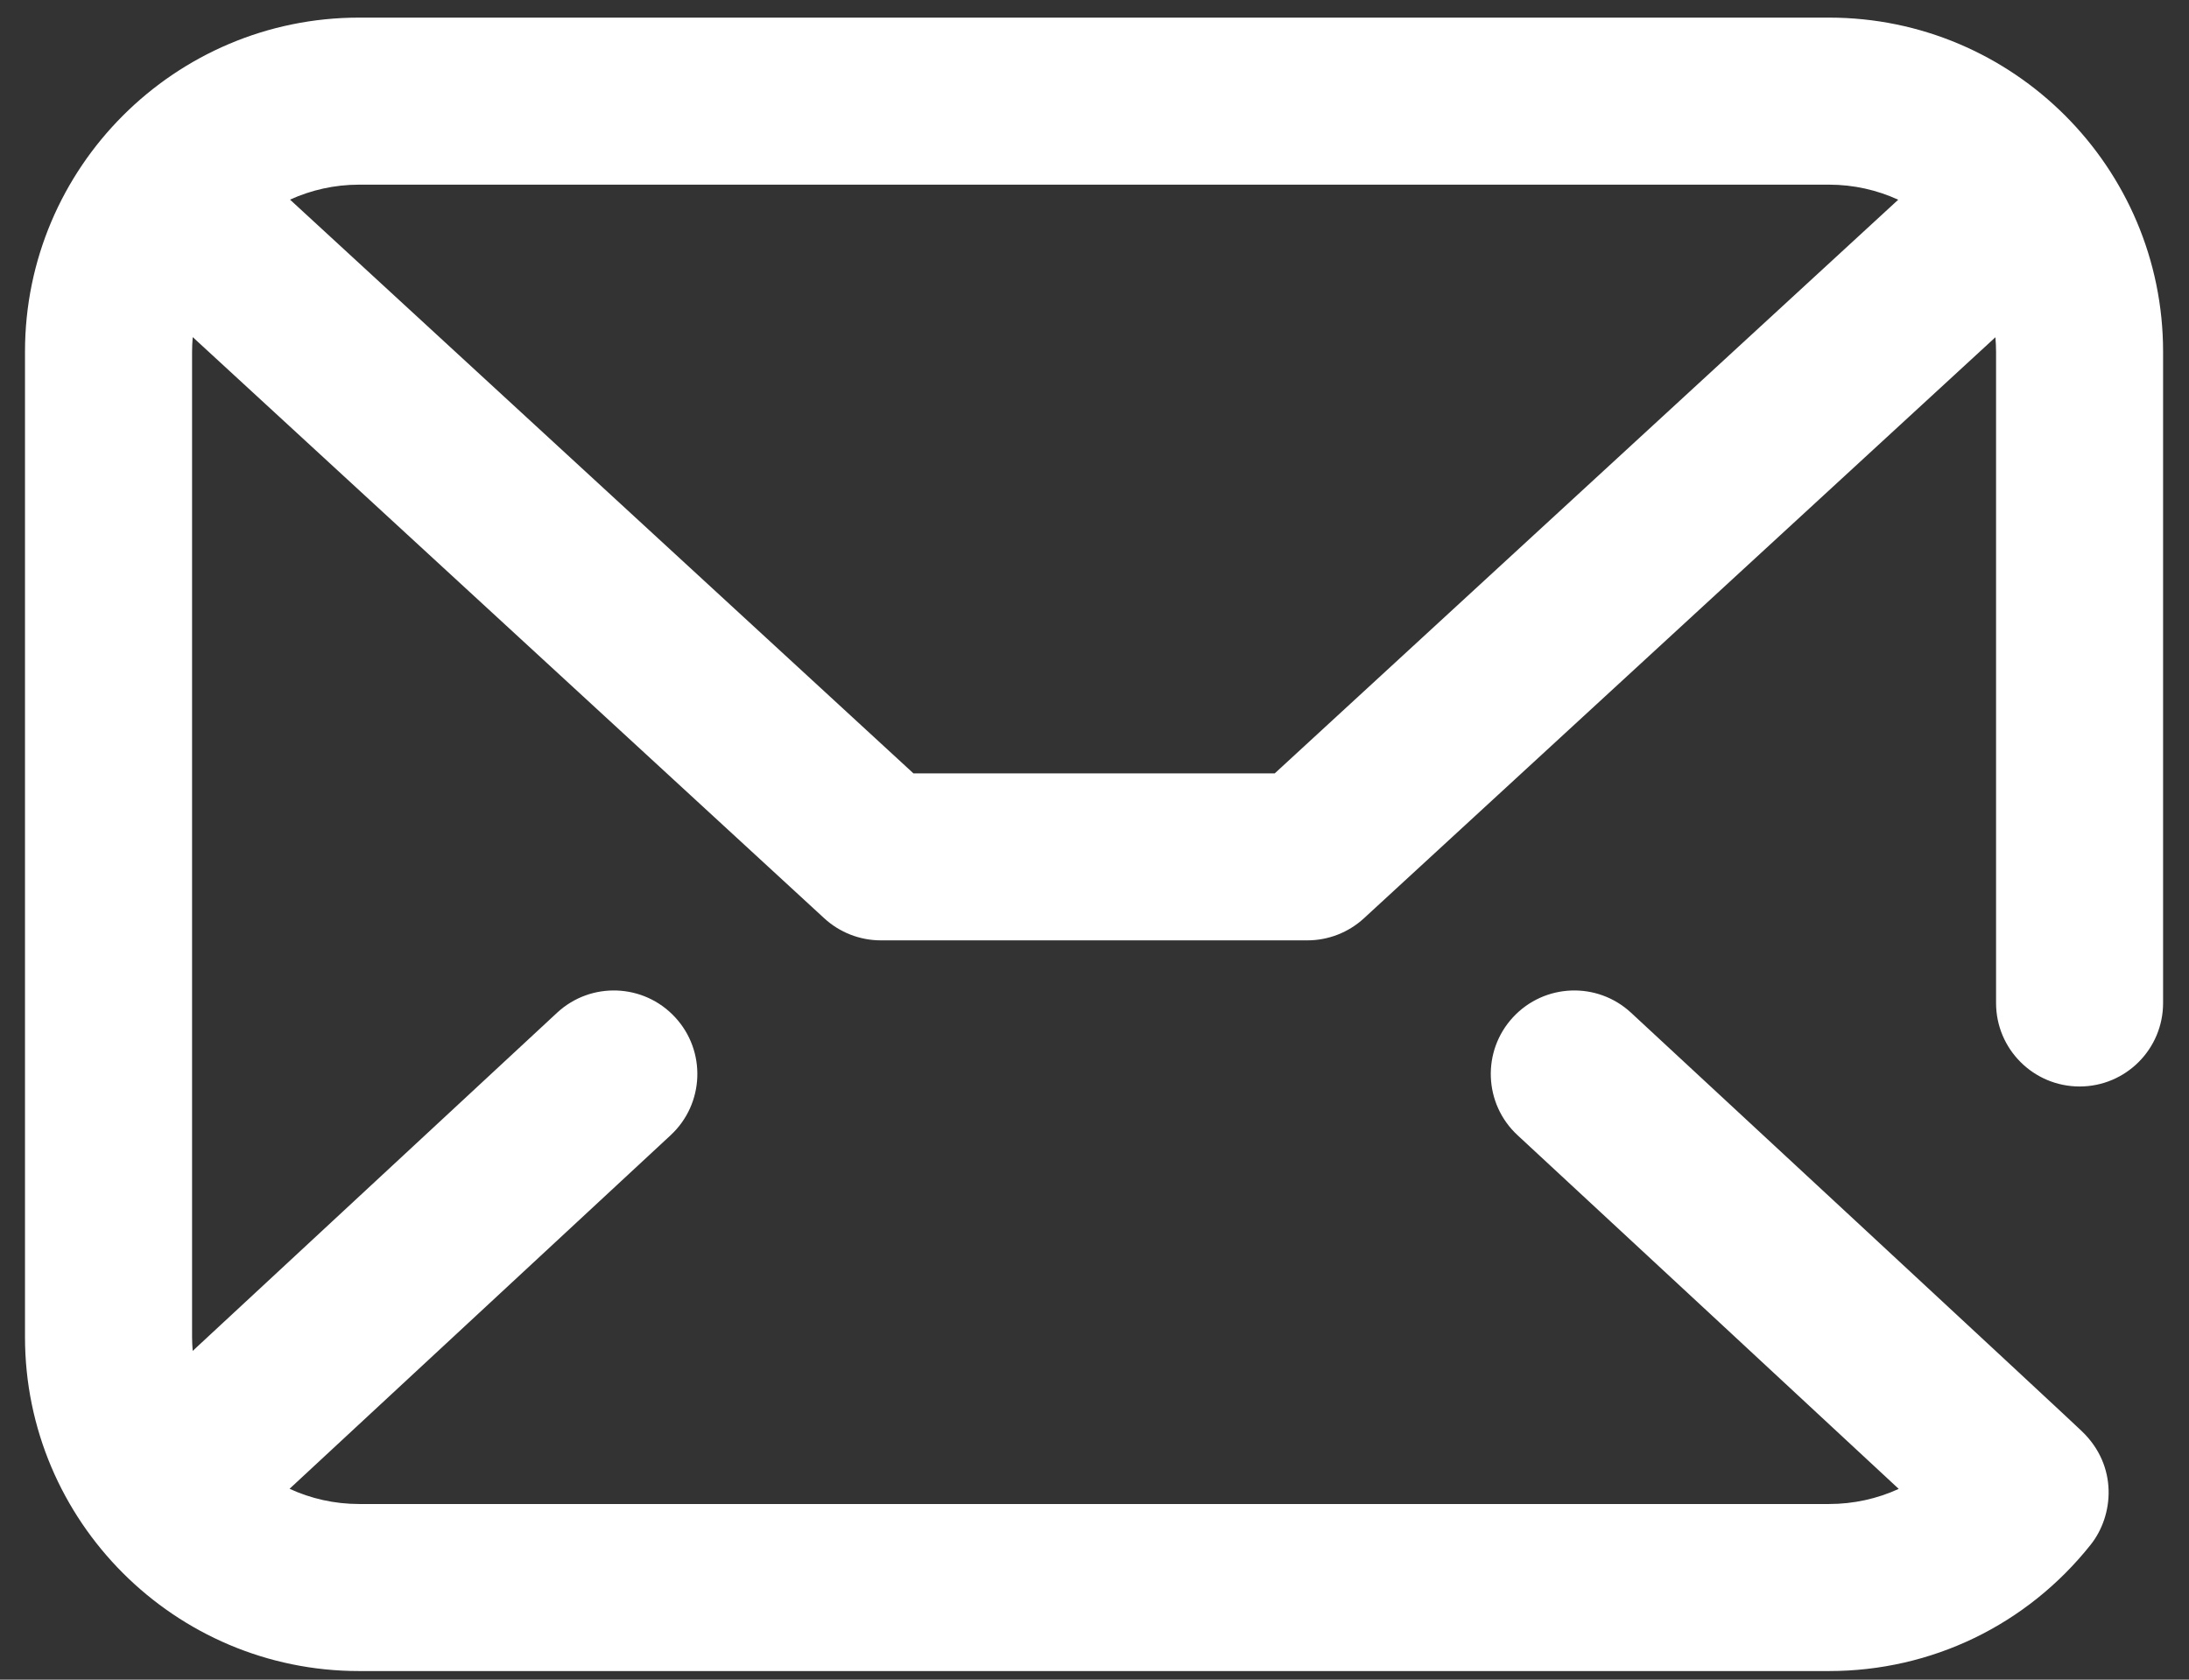
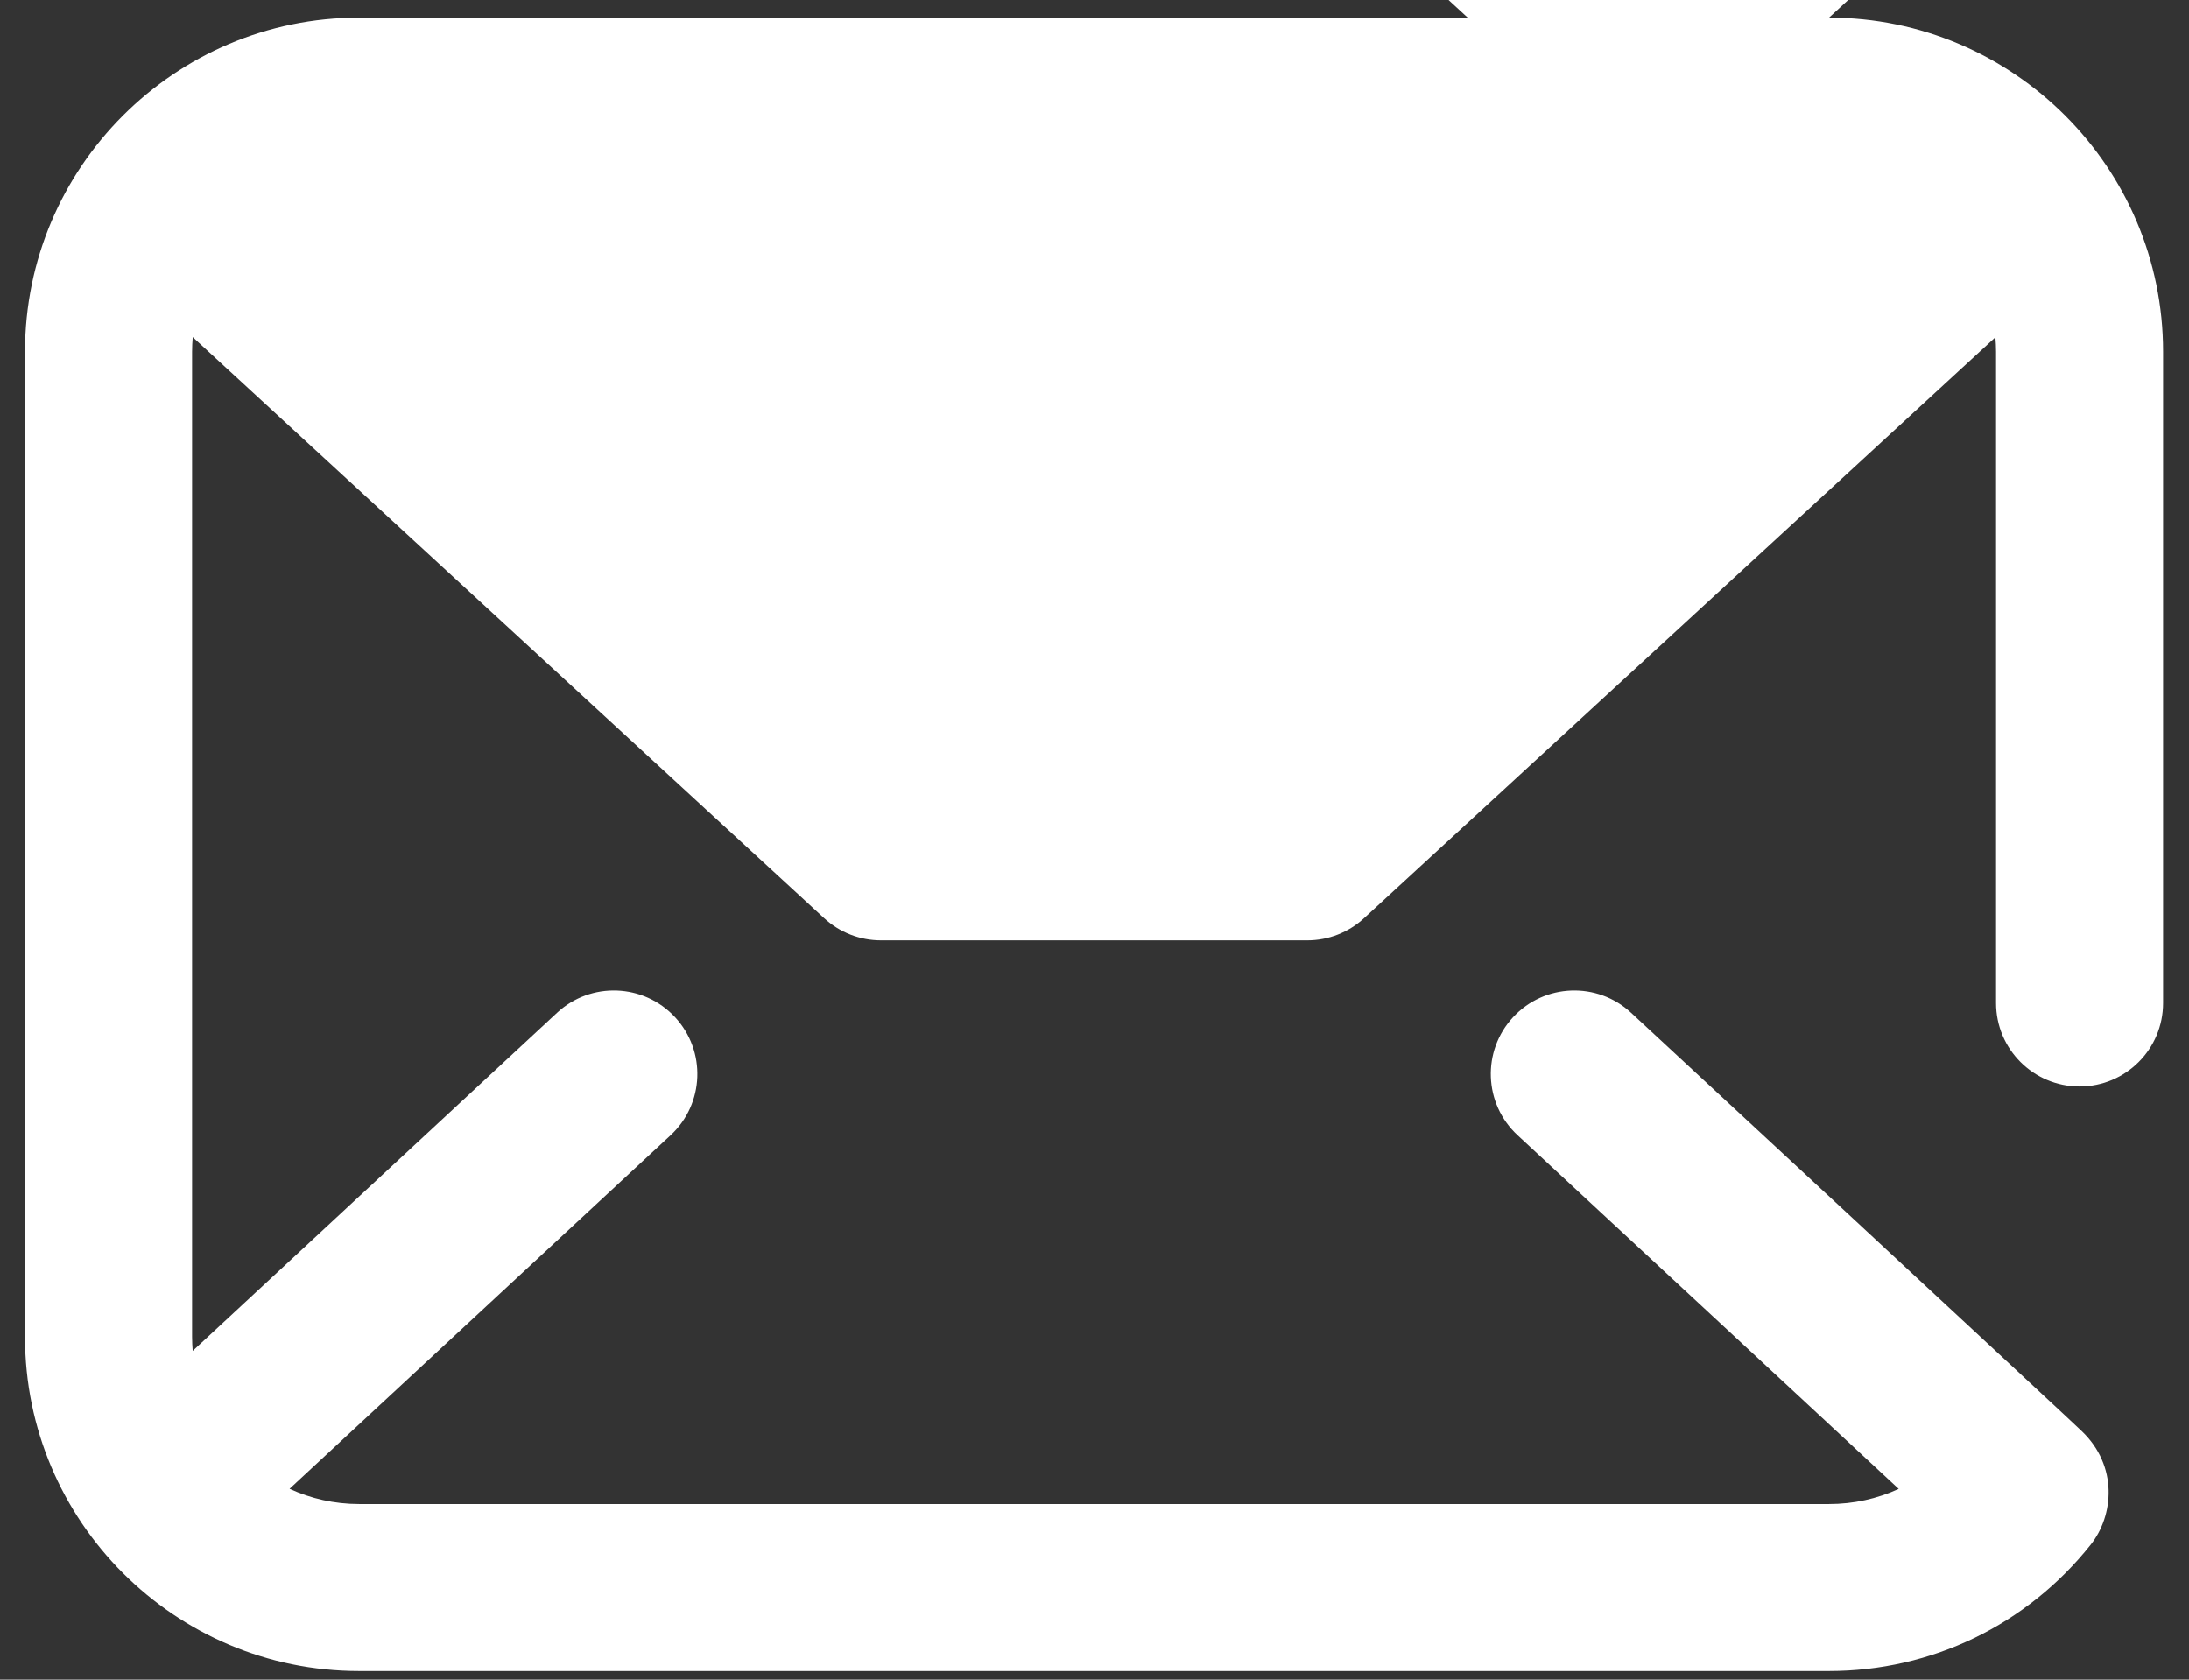
<svg xmlns="http://www.w3.org/2000/svg" width="100%" height="100%" viewBox="0 0 43 33" version="1.1" xml:space="preserve" style="fill-rule:evenodd;clip-rule:evenodd;stroke-linejoin:round;stroke-miterlimit:2;">
  <rect x="0" y="0" width="43" height="33" fill="#333333" stroke="none" />
-   <path d="M35.929,0.346l-28.875,0c-3.619,0 -6.563,2.944 -6.563,6.563l0,19.359c0,3.619 2.944,6.563 6.563,6.563l28.875,0c2.013,0 3.887,-0.905 5.14,-2.483c0.453,-0.569 0.544,-1.546 -0.178,-2.233l-0.082,-0.077c-0.066,-0.061 -0.162,-0.151 -0.284,-0.266c-0.243,-0.226 -0.589,-0.548 -1.005,-0.935c-0.831,-0.772 -1.939,-1.8 -3.047,-2.829c-2.216,-2.056 -4.433,-4.111 -4.433,-4.111c-0.664,-0.616 -1.702,-0.577 -2.318,0.088c-0.616,0.664 -0.577,1.702 0.088,2.318c2.402,2.227 5.676,5.265 7.488,6.949c-0.423,0.194 -0.888,0.297 -1.369,0.297l-28.875,0c-0.487,0 -0.949,-0.107 -1.366,-0.299l7.486,-6.947c0.664,-0.617 0.703,-1.655 0.086,-2.319c-0.616,-0.664 -1.654,-0.703 -2.318,-0.086l-7.157,6.643c-0.007,-0.091 -0.012,-0.181 -0.012,-0.273l0,-19.359c0,-0.097 0.005,-0.192 0.013,-0.286l12.406,11.419c0.303,0.278 0.699,0.433 1.111,0.433l8.378,0c0.412,0 0.808,-0.155 1.111,-0.433l12.405,-11.416c0.008,0.093 0.013,0.187 0.013,0.283l0,12.797c0,0.906 0.735,1.64 1.641,1.64c0.906,0 1.64,-0.734 1.64,-1.64l0,-12.797c0,-3.619 -2.943,-6.563 -6.562,-6.563Zm-10.888,14.848l-7.098,0l-12.246,-11.272c0.414,-0.188 0.873,-0.294 1.357,-0.294l28.875,0c0.485,0 0.945,0.106 1.359,0.296l-12.247,11.27Z" style="fill:#fff;fill-rule:nonzero;" />
+   <path d="M35.929,0.346l-28.875,0c-3.619,0 -6.563,2.944 -6.563,6.563l0,19.359c0,3.619 2.944,6.563 6.563,6.563l28.875,0c2.013,0 3.887,-0.905 5.14,-2.483c0.453,-0.569 0.544,-1.546 -0.178,-2.233l-0.082,-0.077c-0.066,-0.061 -0.162,-0.151 -0.284,-0.266c-0.243,-0.226 -0.589,-0.548 -1.005,-0.935c-0.831,-0.772 -1.939,-1.8 -3.047,-2.829c-2.216,-2.056 -4.433,-4.111 -4.433,-4.111c-0.664,-0.616 -1.702,-0.577 -2.318,0.088c-0.616,0.664 -0.577,1.702 0.088,2.318c2.402,2.227 5.676,5.265 7.488,6.949c-0.423,0.194 -0.888,0.297 -1.369,0.297l-28.875,0c-0.487,0 -0.949,-0.107 -1.366,-0.299l7.486,-6.947c0.664,-0.617 0.703,-1.655 0.086,-2.319c-0.616,-0.664 -1.654,-0.703 -2.318,-0.086l-7.157,6.643c-0.007,-0.091 -0.012,-0.181 -0.012,-0.273l0,-19.359c0,-0.097 0.005,-0.192 0.013,-0.286l12.406,11.419c0.303,0.278 0.699,0.433 1.111,0.433l8.378,0c0.412,0 0.808,-0.155 1.111,-0.433l12.405,-11.416c0.008,0.093 0.013,0.187 0.013,0.283l0,12.797c0,0.906 0.735,1.64 1.641,1.64c0.906,0 1.64,-0.734 1.64,-1.64l0,-12.797c0,-3.619 -2.943,-6.563 -6.562,-6.563Zl-7.098,0l-12.246,-11.272c0.414,-0.188 0.873,-0.294 1.357,-0.294l28.875,0c0.485,0 0.945,0.106 1.359,0.296l-12.247,11.27Z" style="fill:#fff;fill-rule:nonzero;" />
</svg>